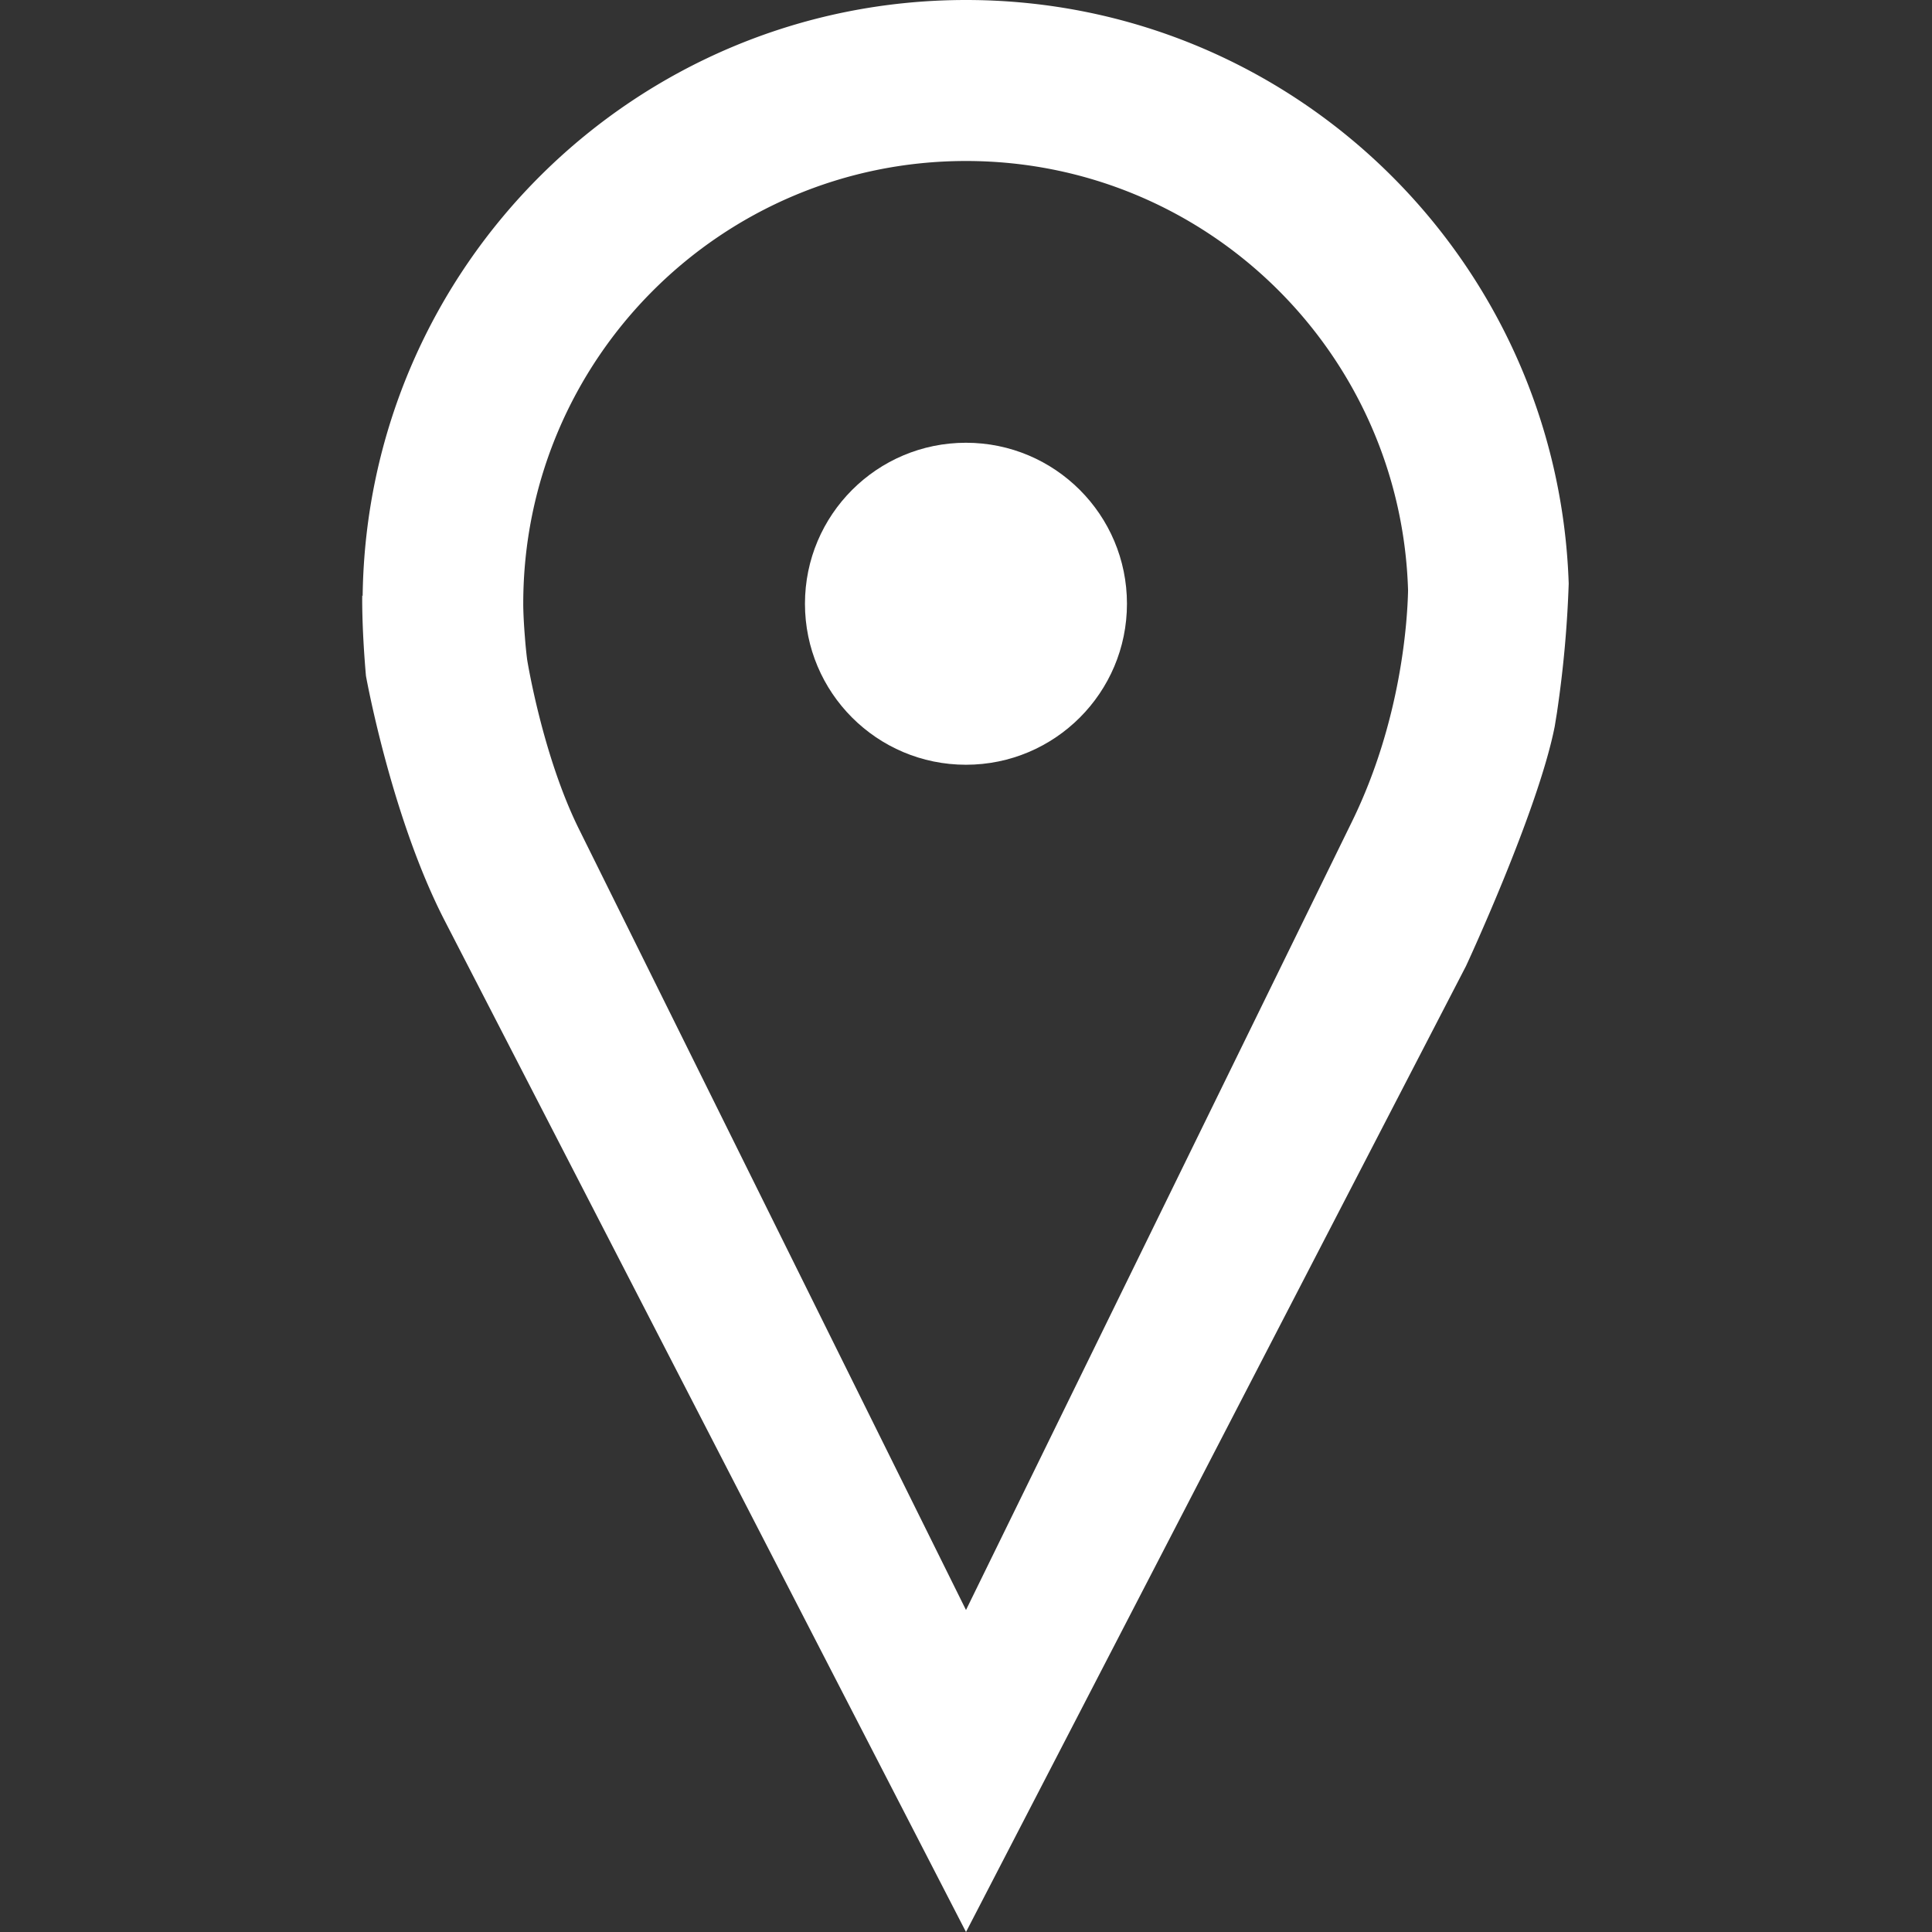
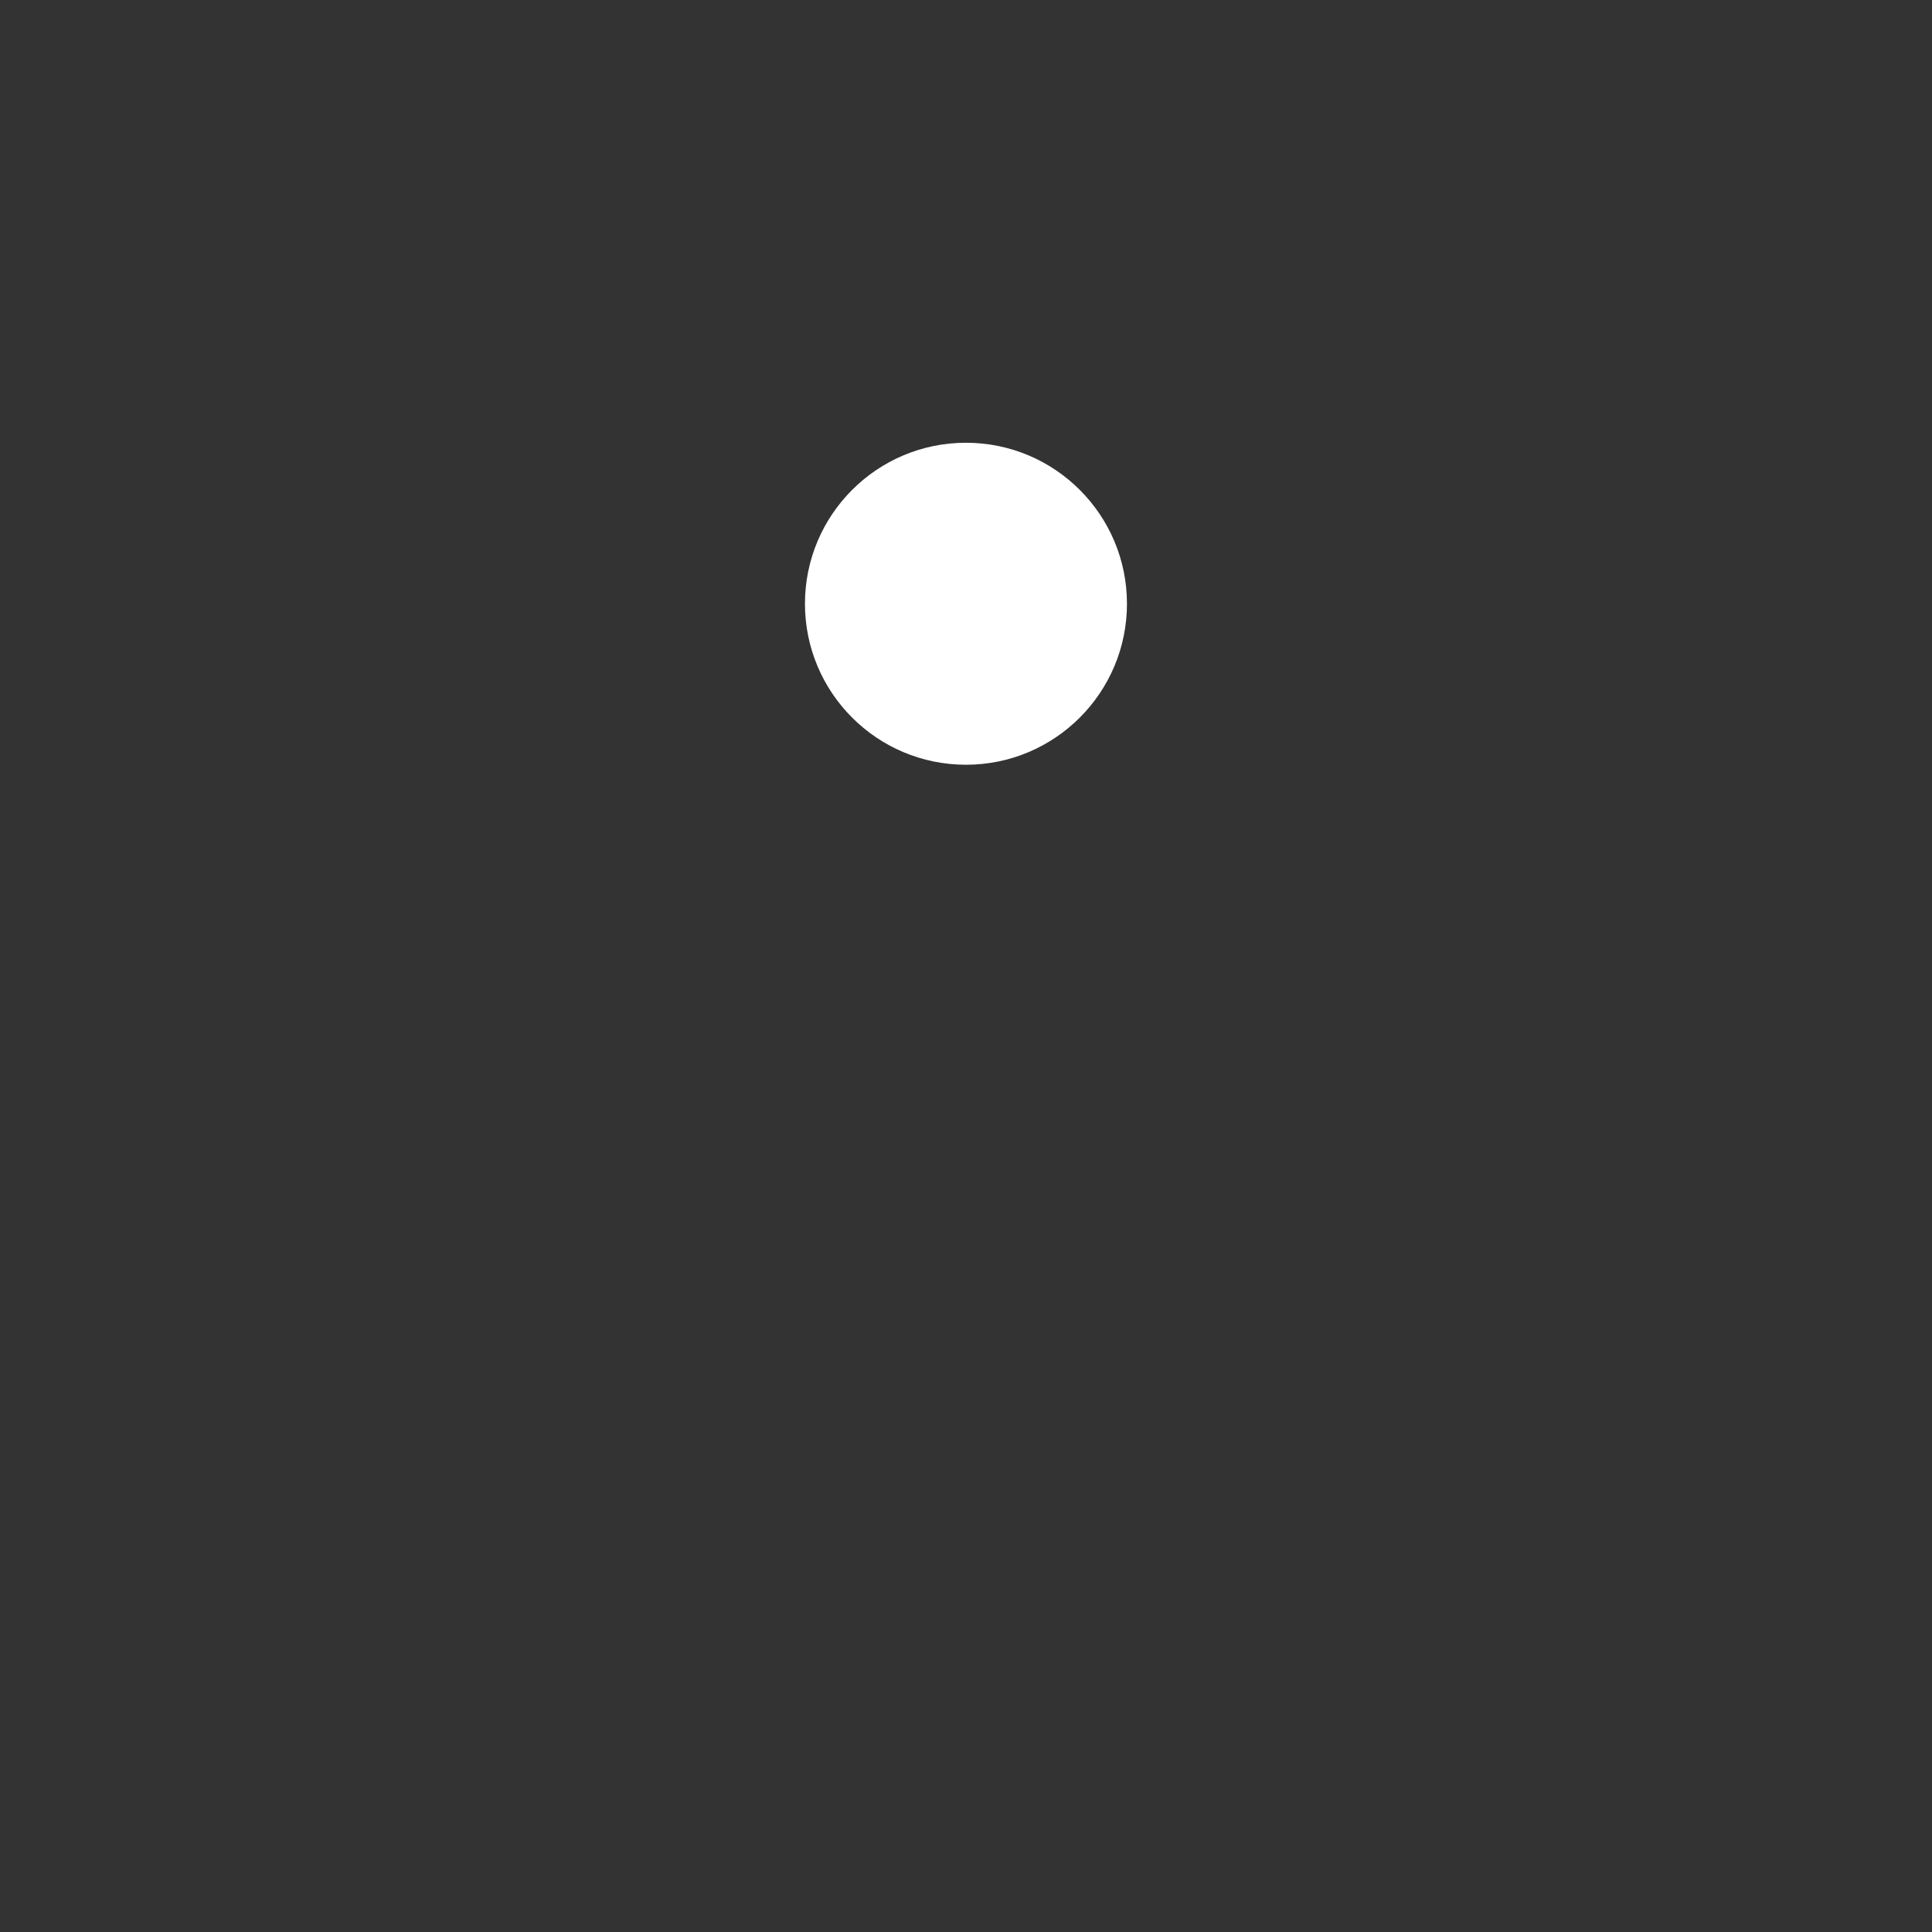
<svg xmlns="http://www.w3.org/2000/svg" viewBox="0 0 48 48" xml:space="preserve">
  <rect x="0" y="0" width="48" height="48" fill="#333333" stroke="none" />
  <g fill="#ffffff" class="fill-241f20">
    <circle cx="23.999" cy="15" r="4" />
-     <path d="M24 0C15.78 0 9.113 6.614 9.01 14.81L9 14.792s-.017.752.092 2c.033.18.66 3.566 1.956 6.081l.001.002L24 48l12.423-24s1.789-3.846 2.204-5.954l.037-.229c.009-.056.02-.115.026-.167a28.05 28.05 0 0 0 .284-3.15C38.708 6.448 32.115 0 24 0zm9.599 20.393L24 40l-9.614-19.398-.001-.002c-.91-1.836-1.289-4.217-1.289-4.217a11.41 11.41 0 0 1-.055-.557c-.044-.545-.041-.827-.041-.827C13 8.925 17.925 4 24 4c5.965 0 10.809 4.75 10.983 10.671-.016.75-.168 3.228-1.384 5.722z" />
  </g>
</svg>